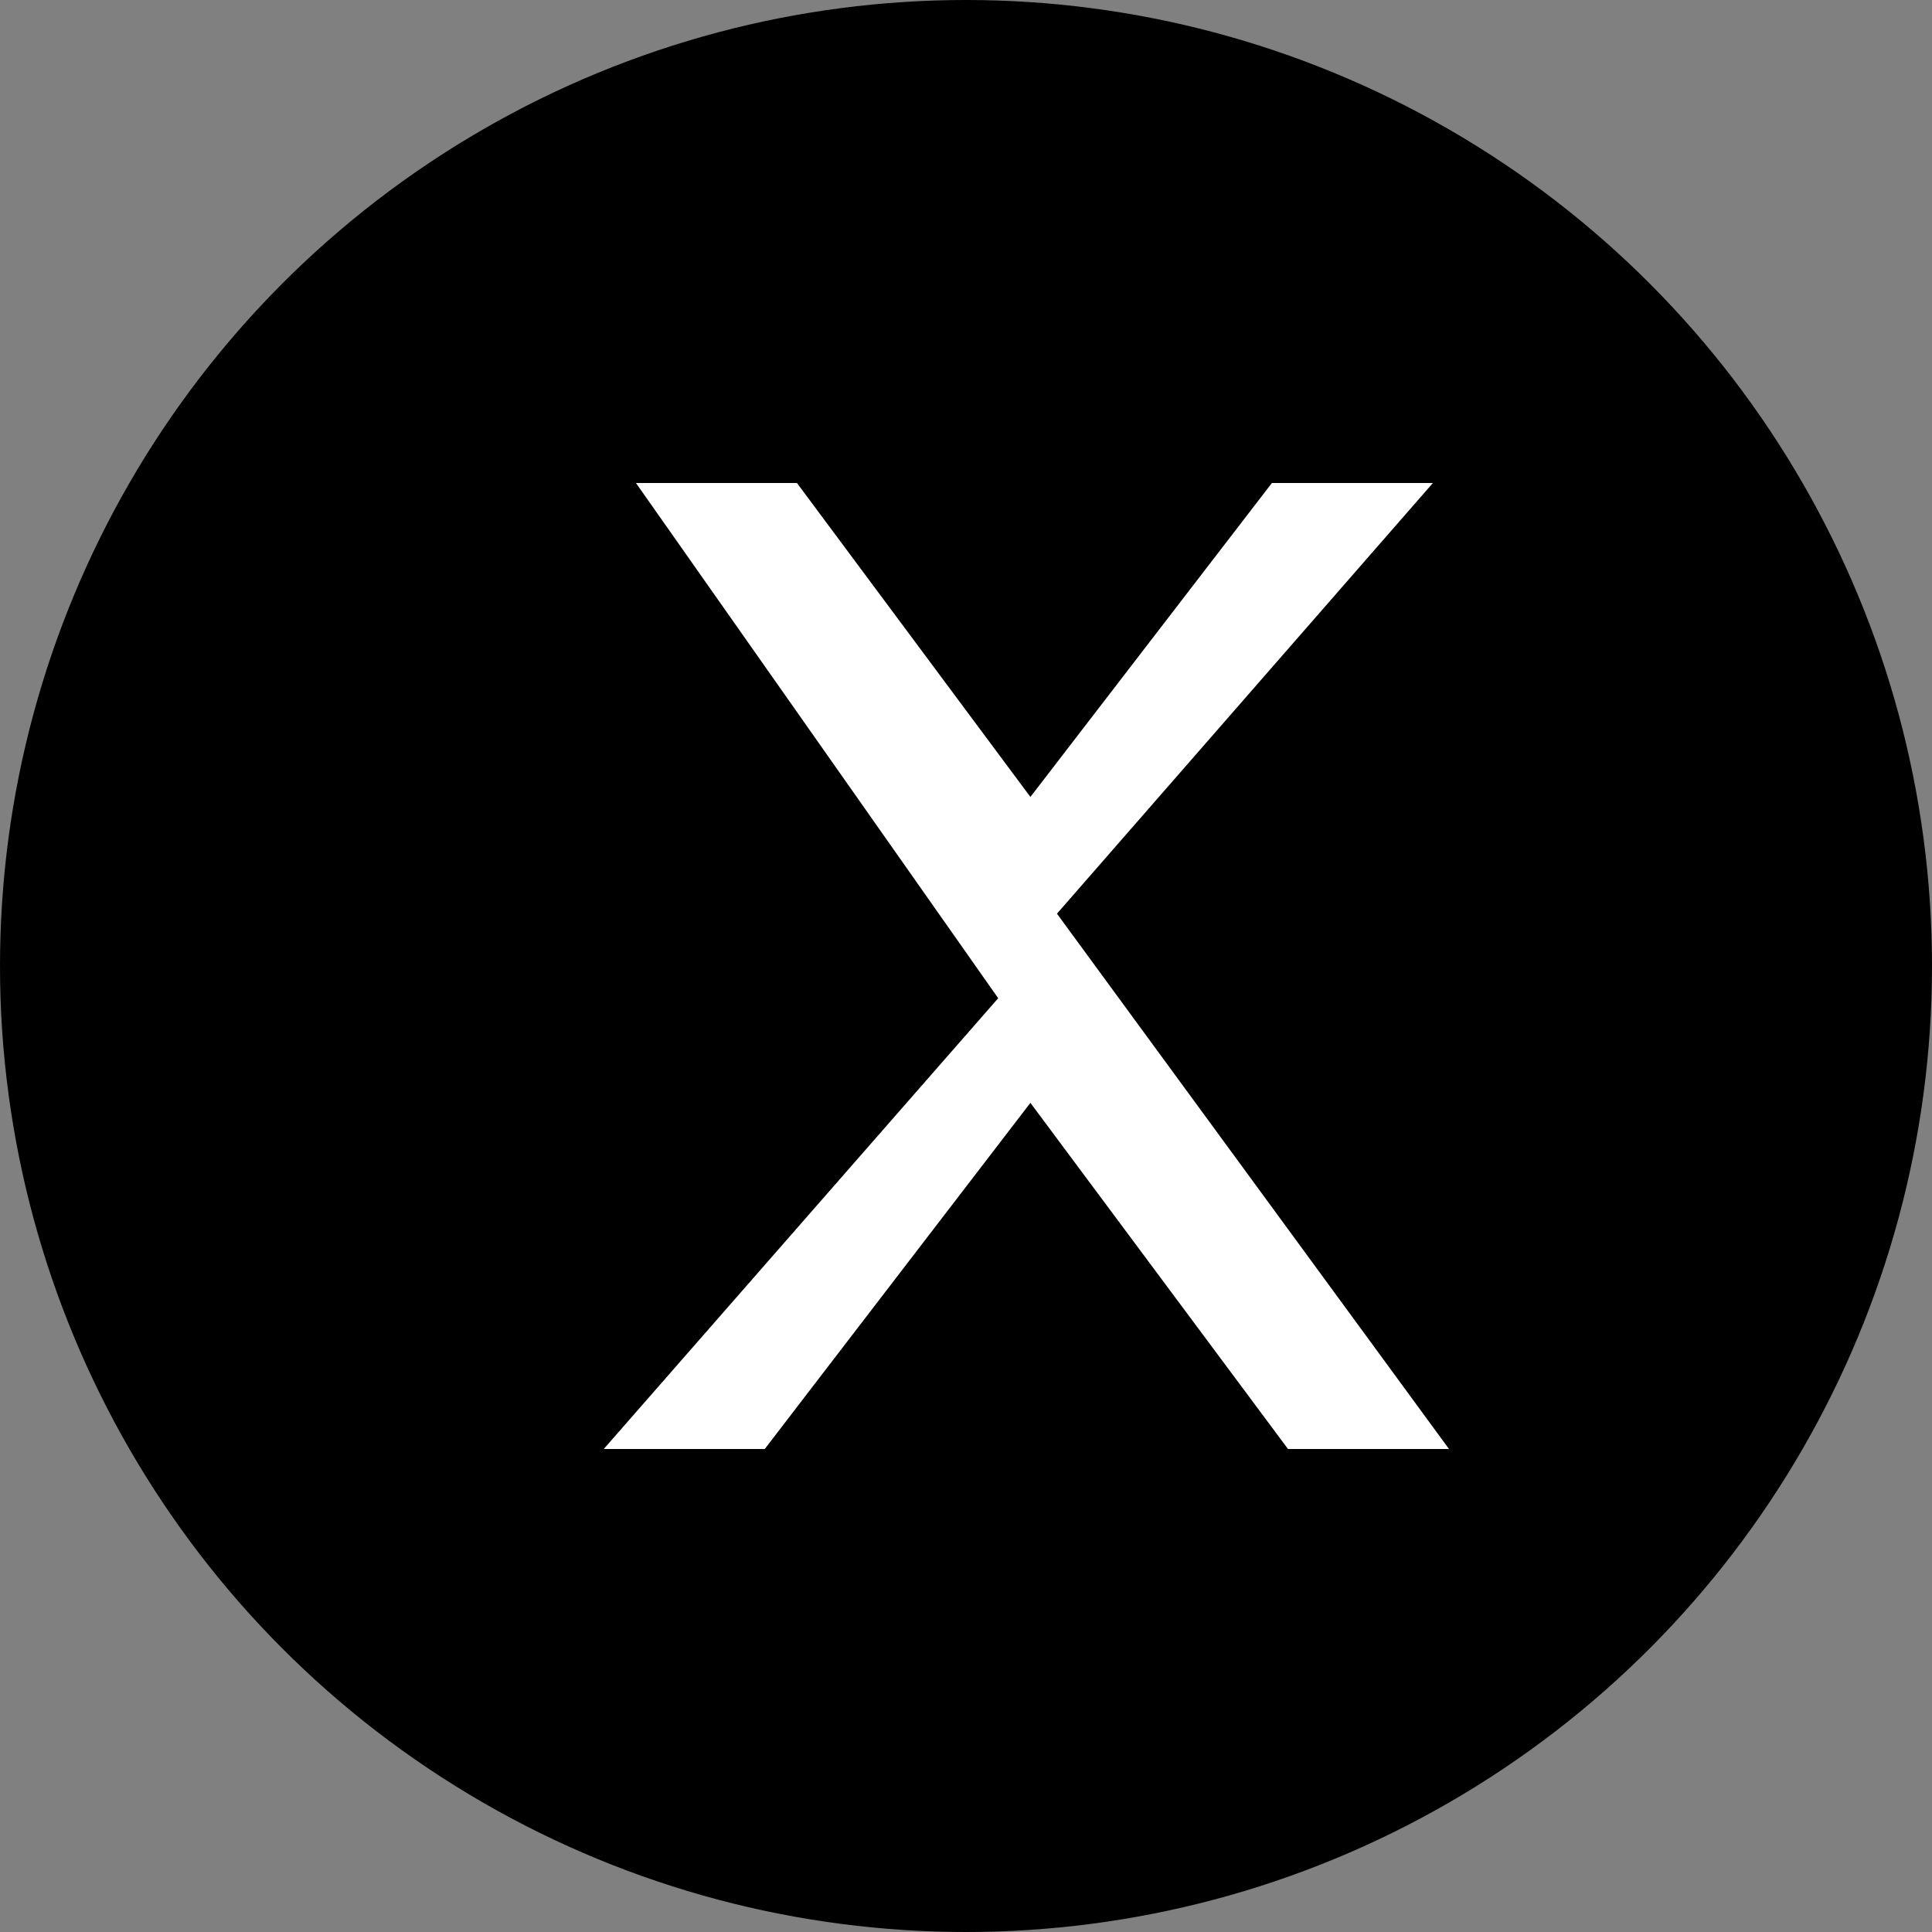
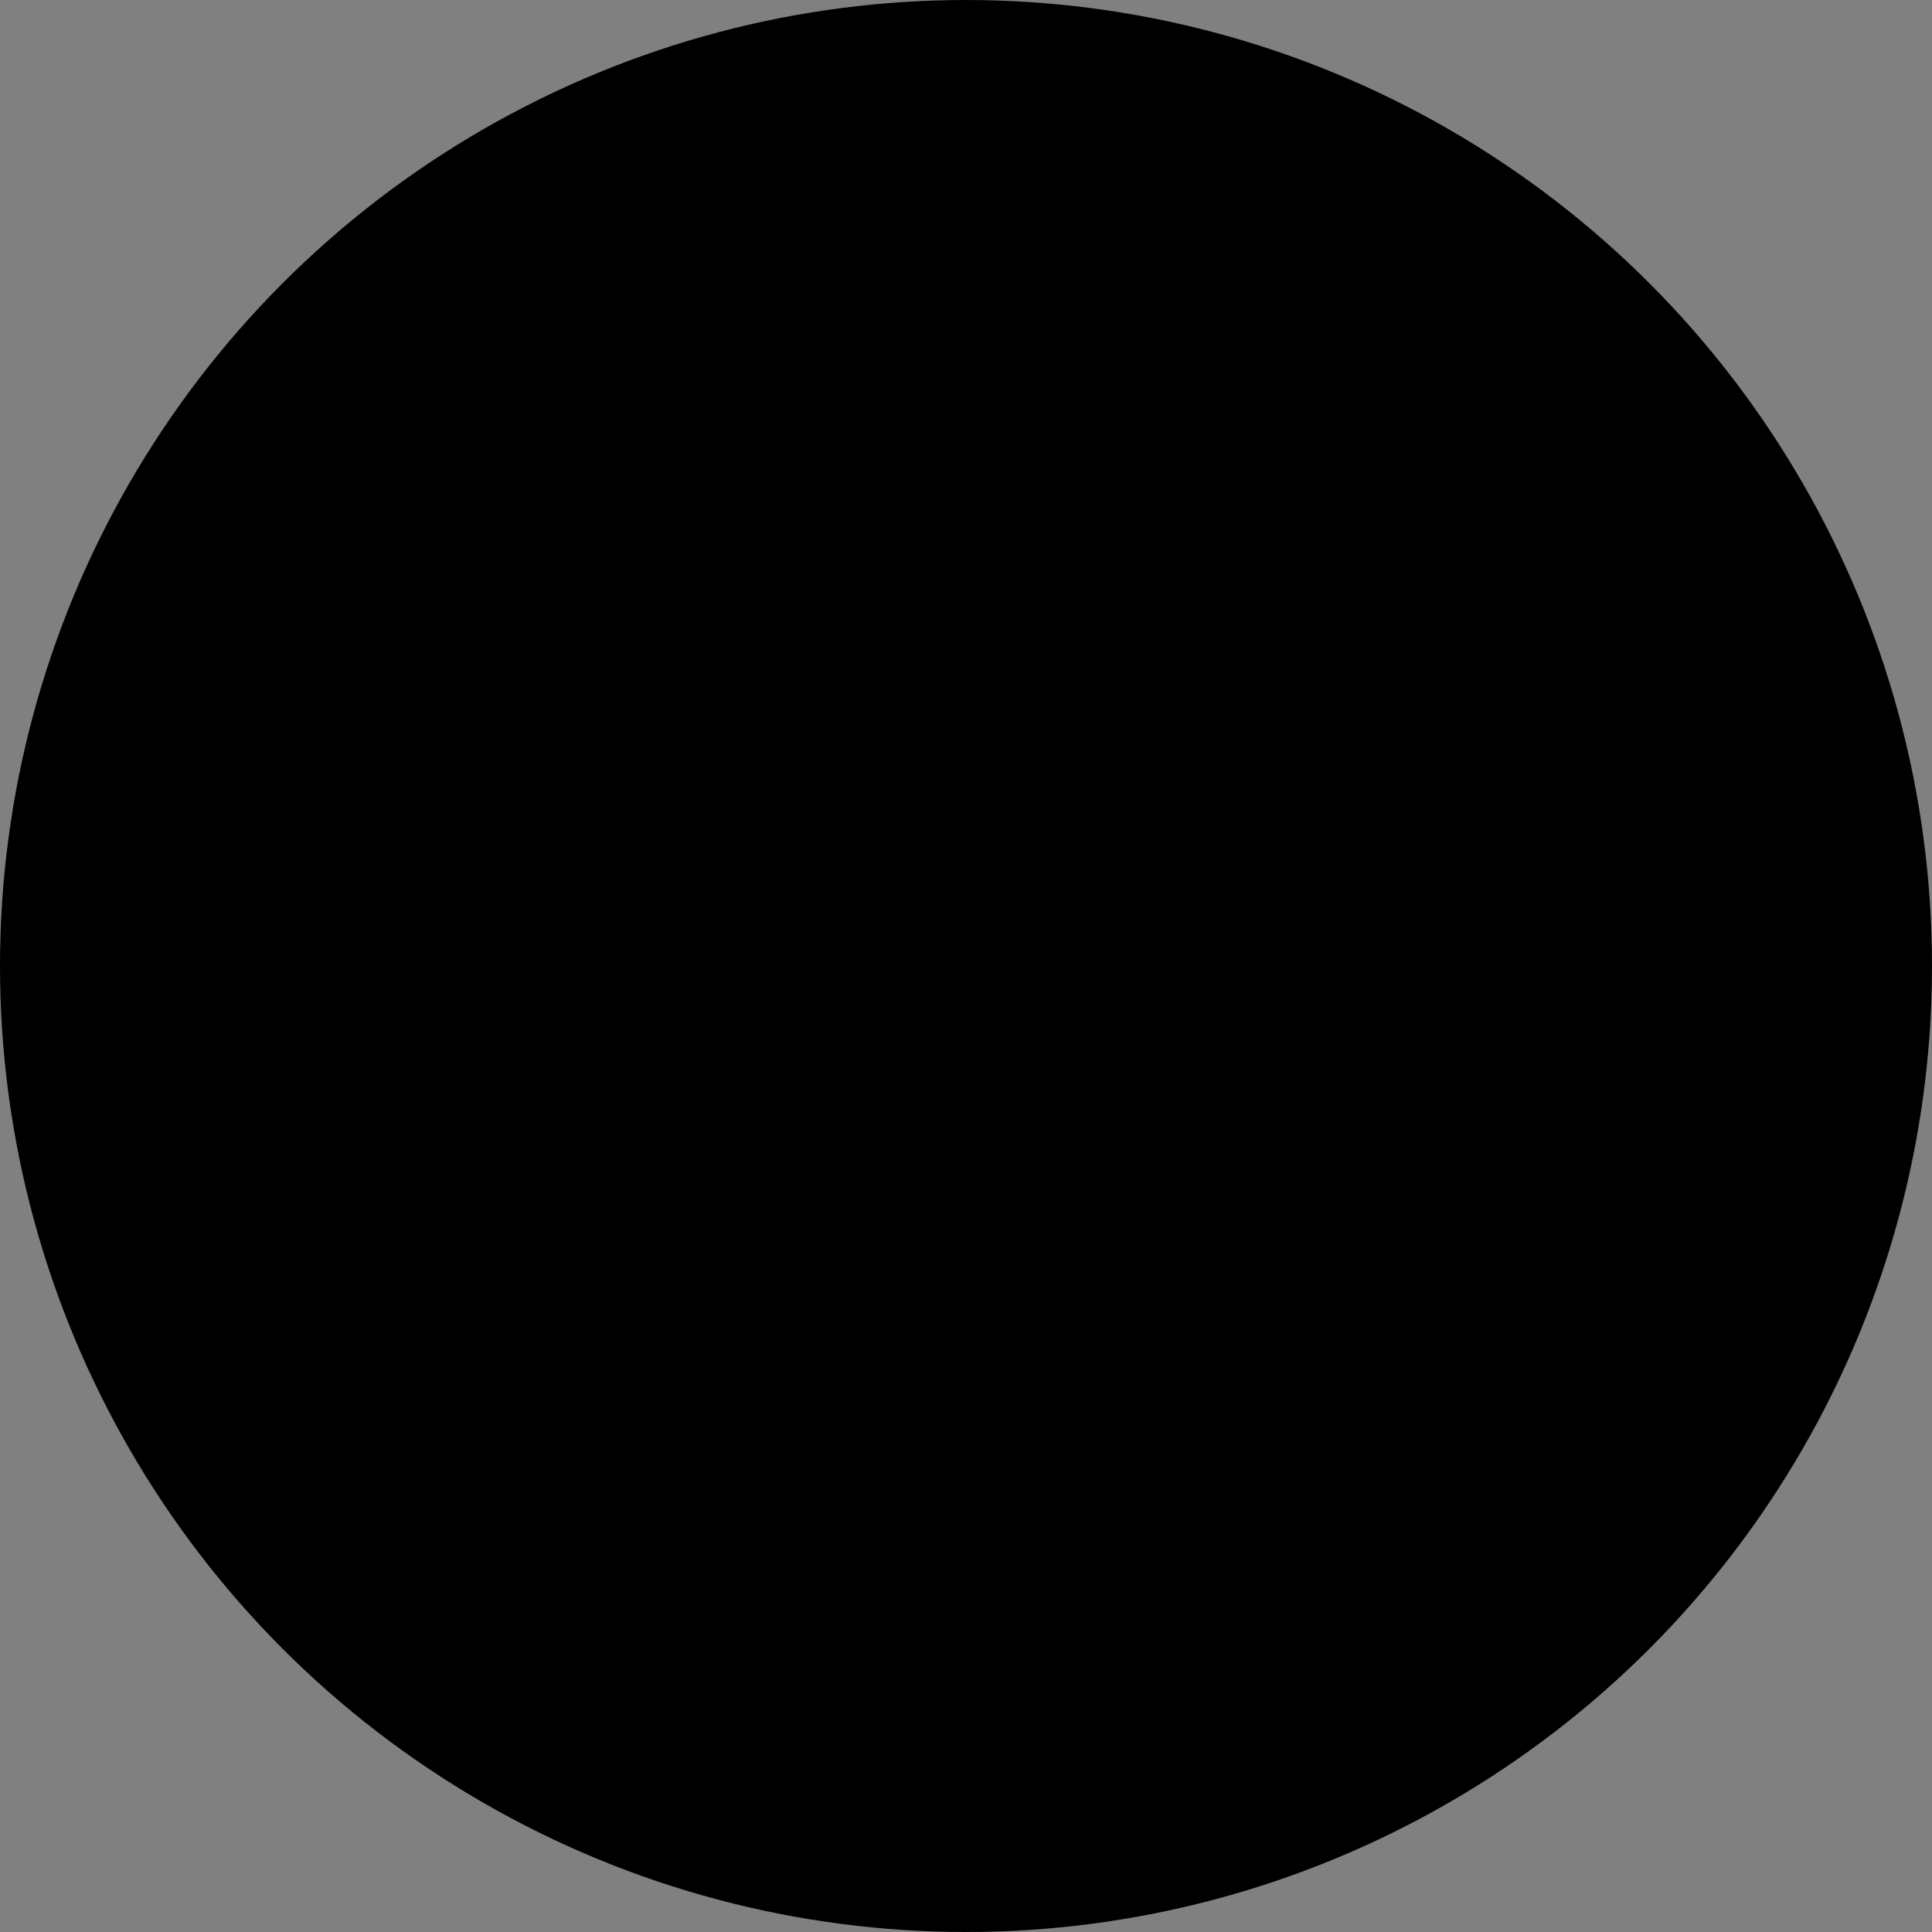
<svg xmlns="http://www.w3.org/2000/svg" viewBox="0 0 24 24">
  <rect x="0" y="0" width="24" height="24" fill="#808080" stroke="none" />
  <circle cx="12" cy="12" r="12" fill="#000" />
-   <path d="M15.8 6h2l-4.67 5.35L18 18h-2l-3.2-4.3L9.5 18h-2l4.9-5.6L7.9 6h2l2.9 3.9L15.8 6z" fill="#fff" />
</svg>